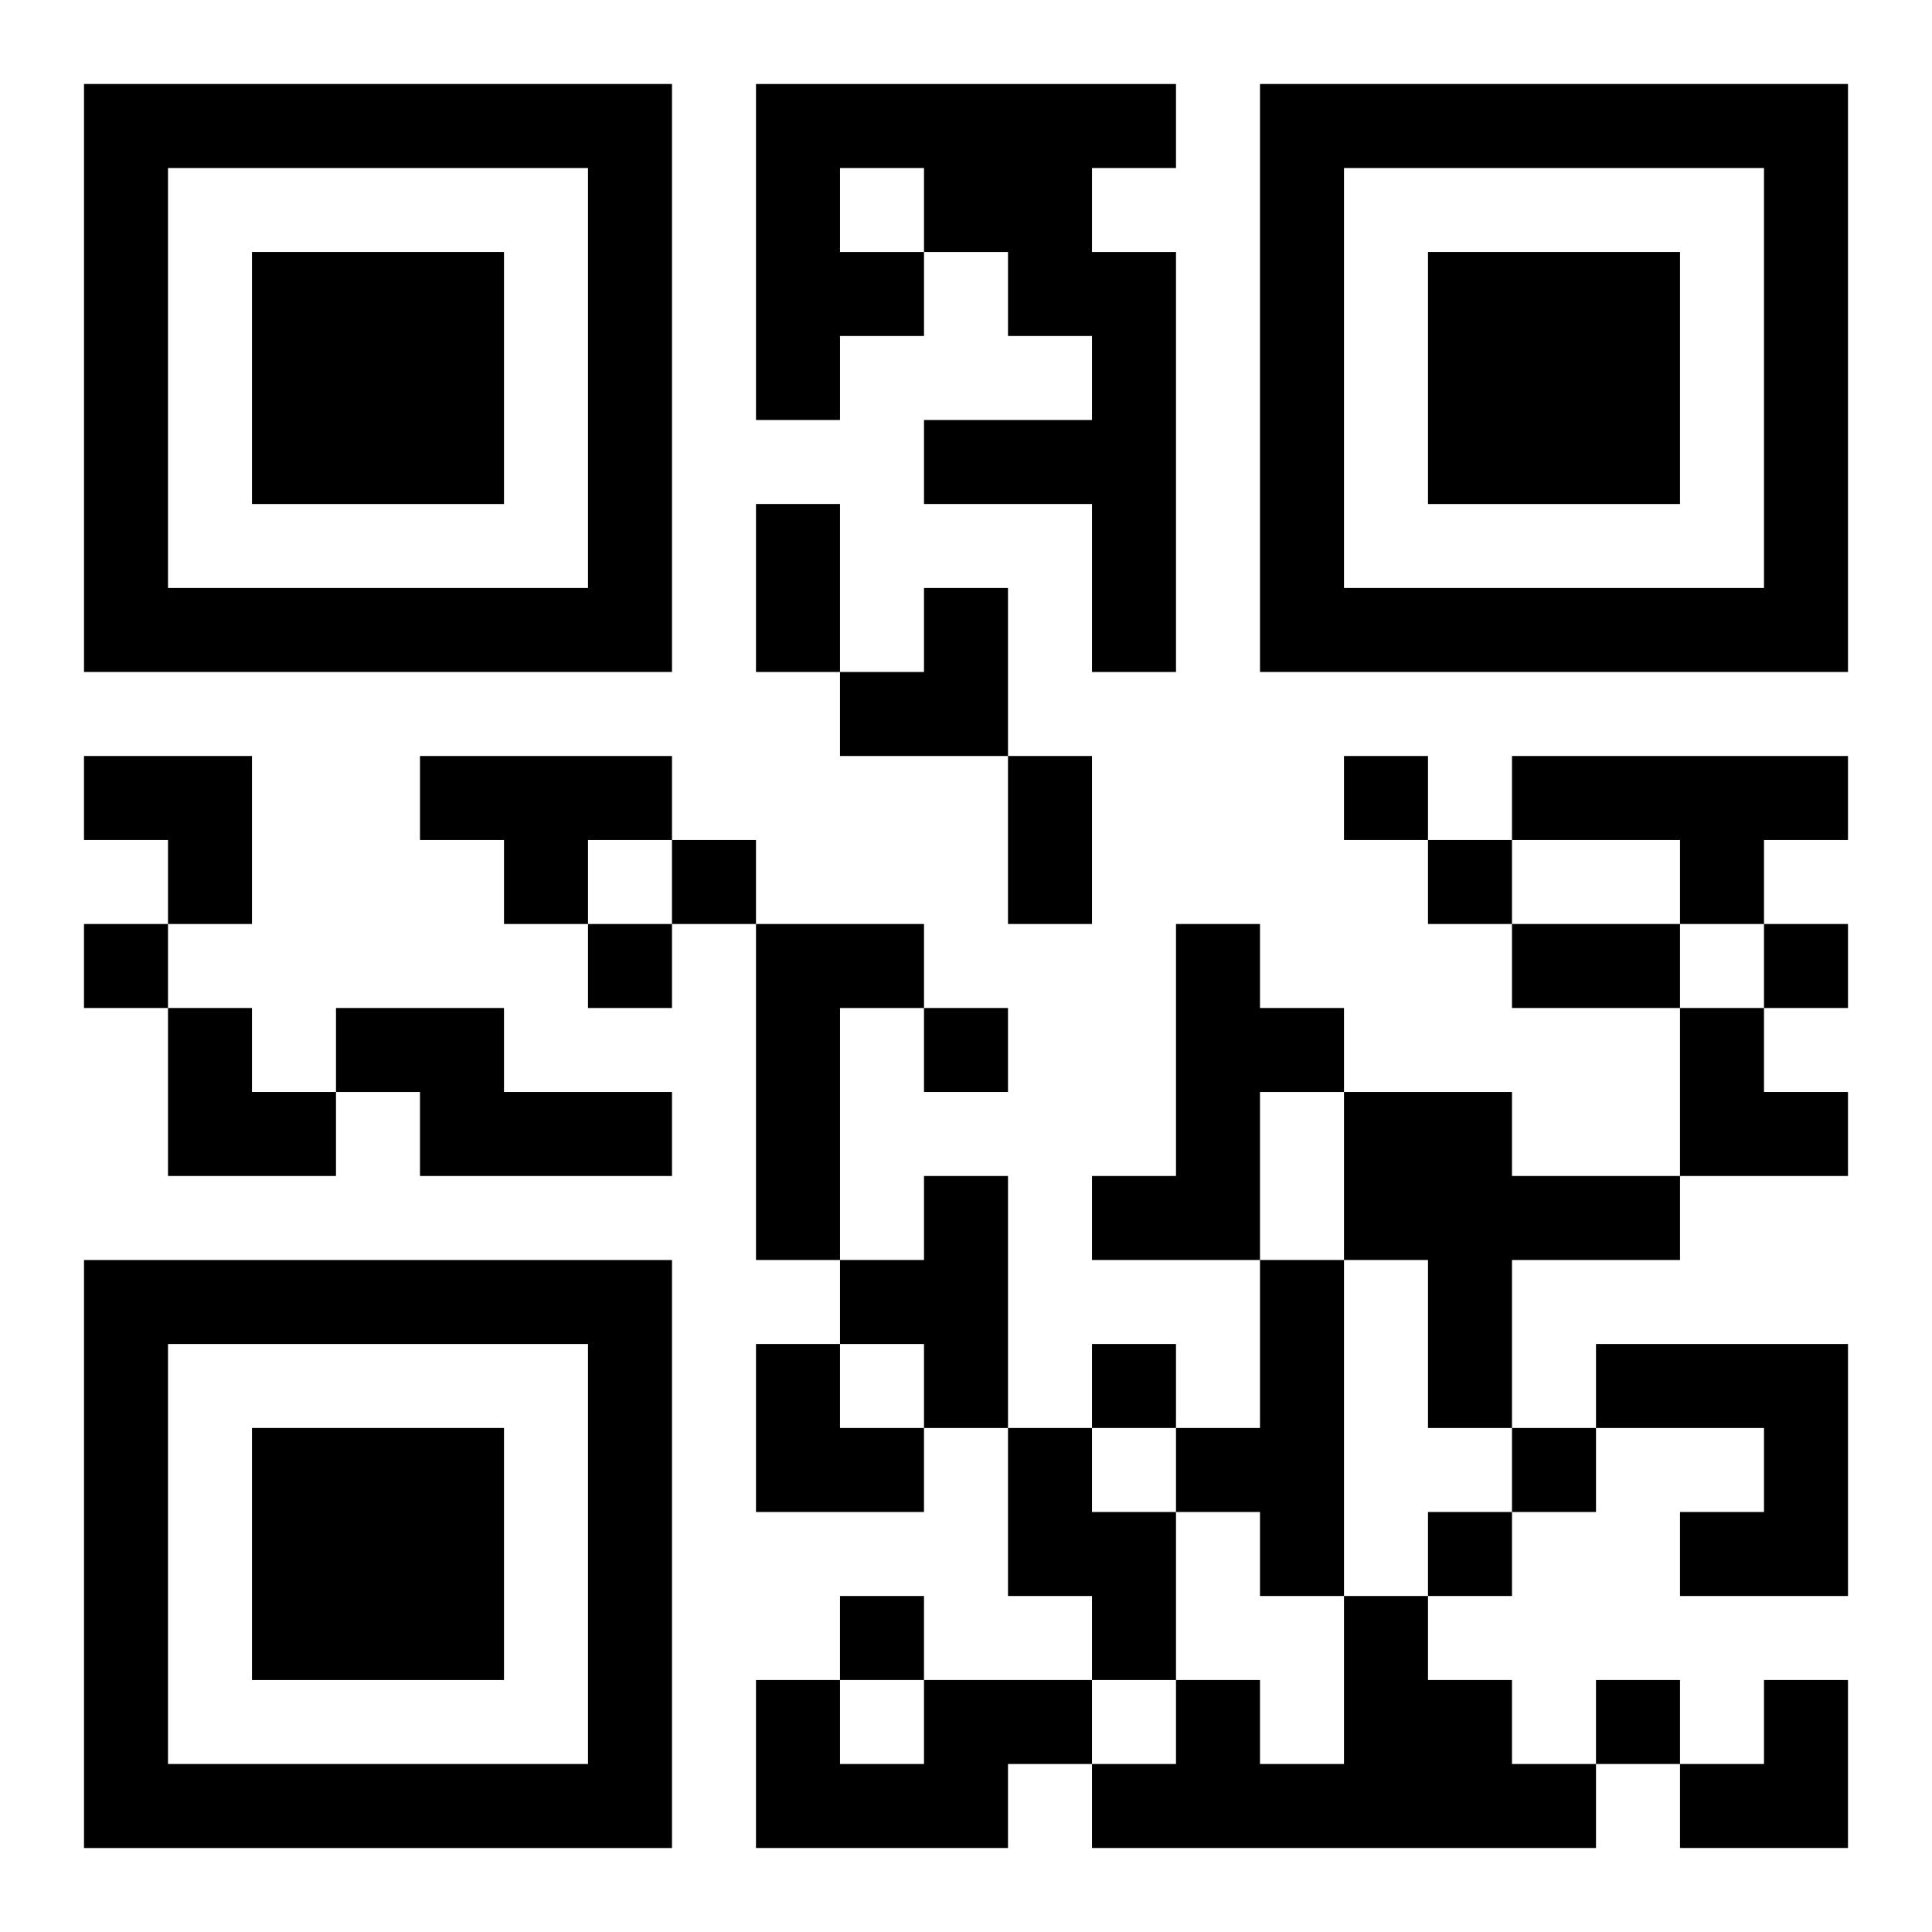
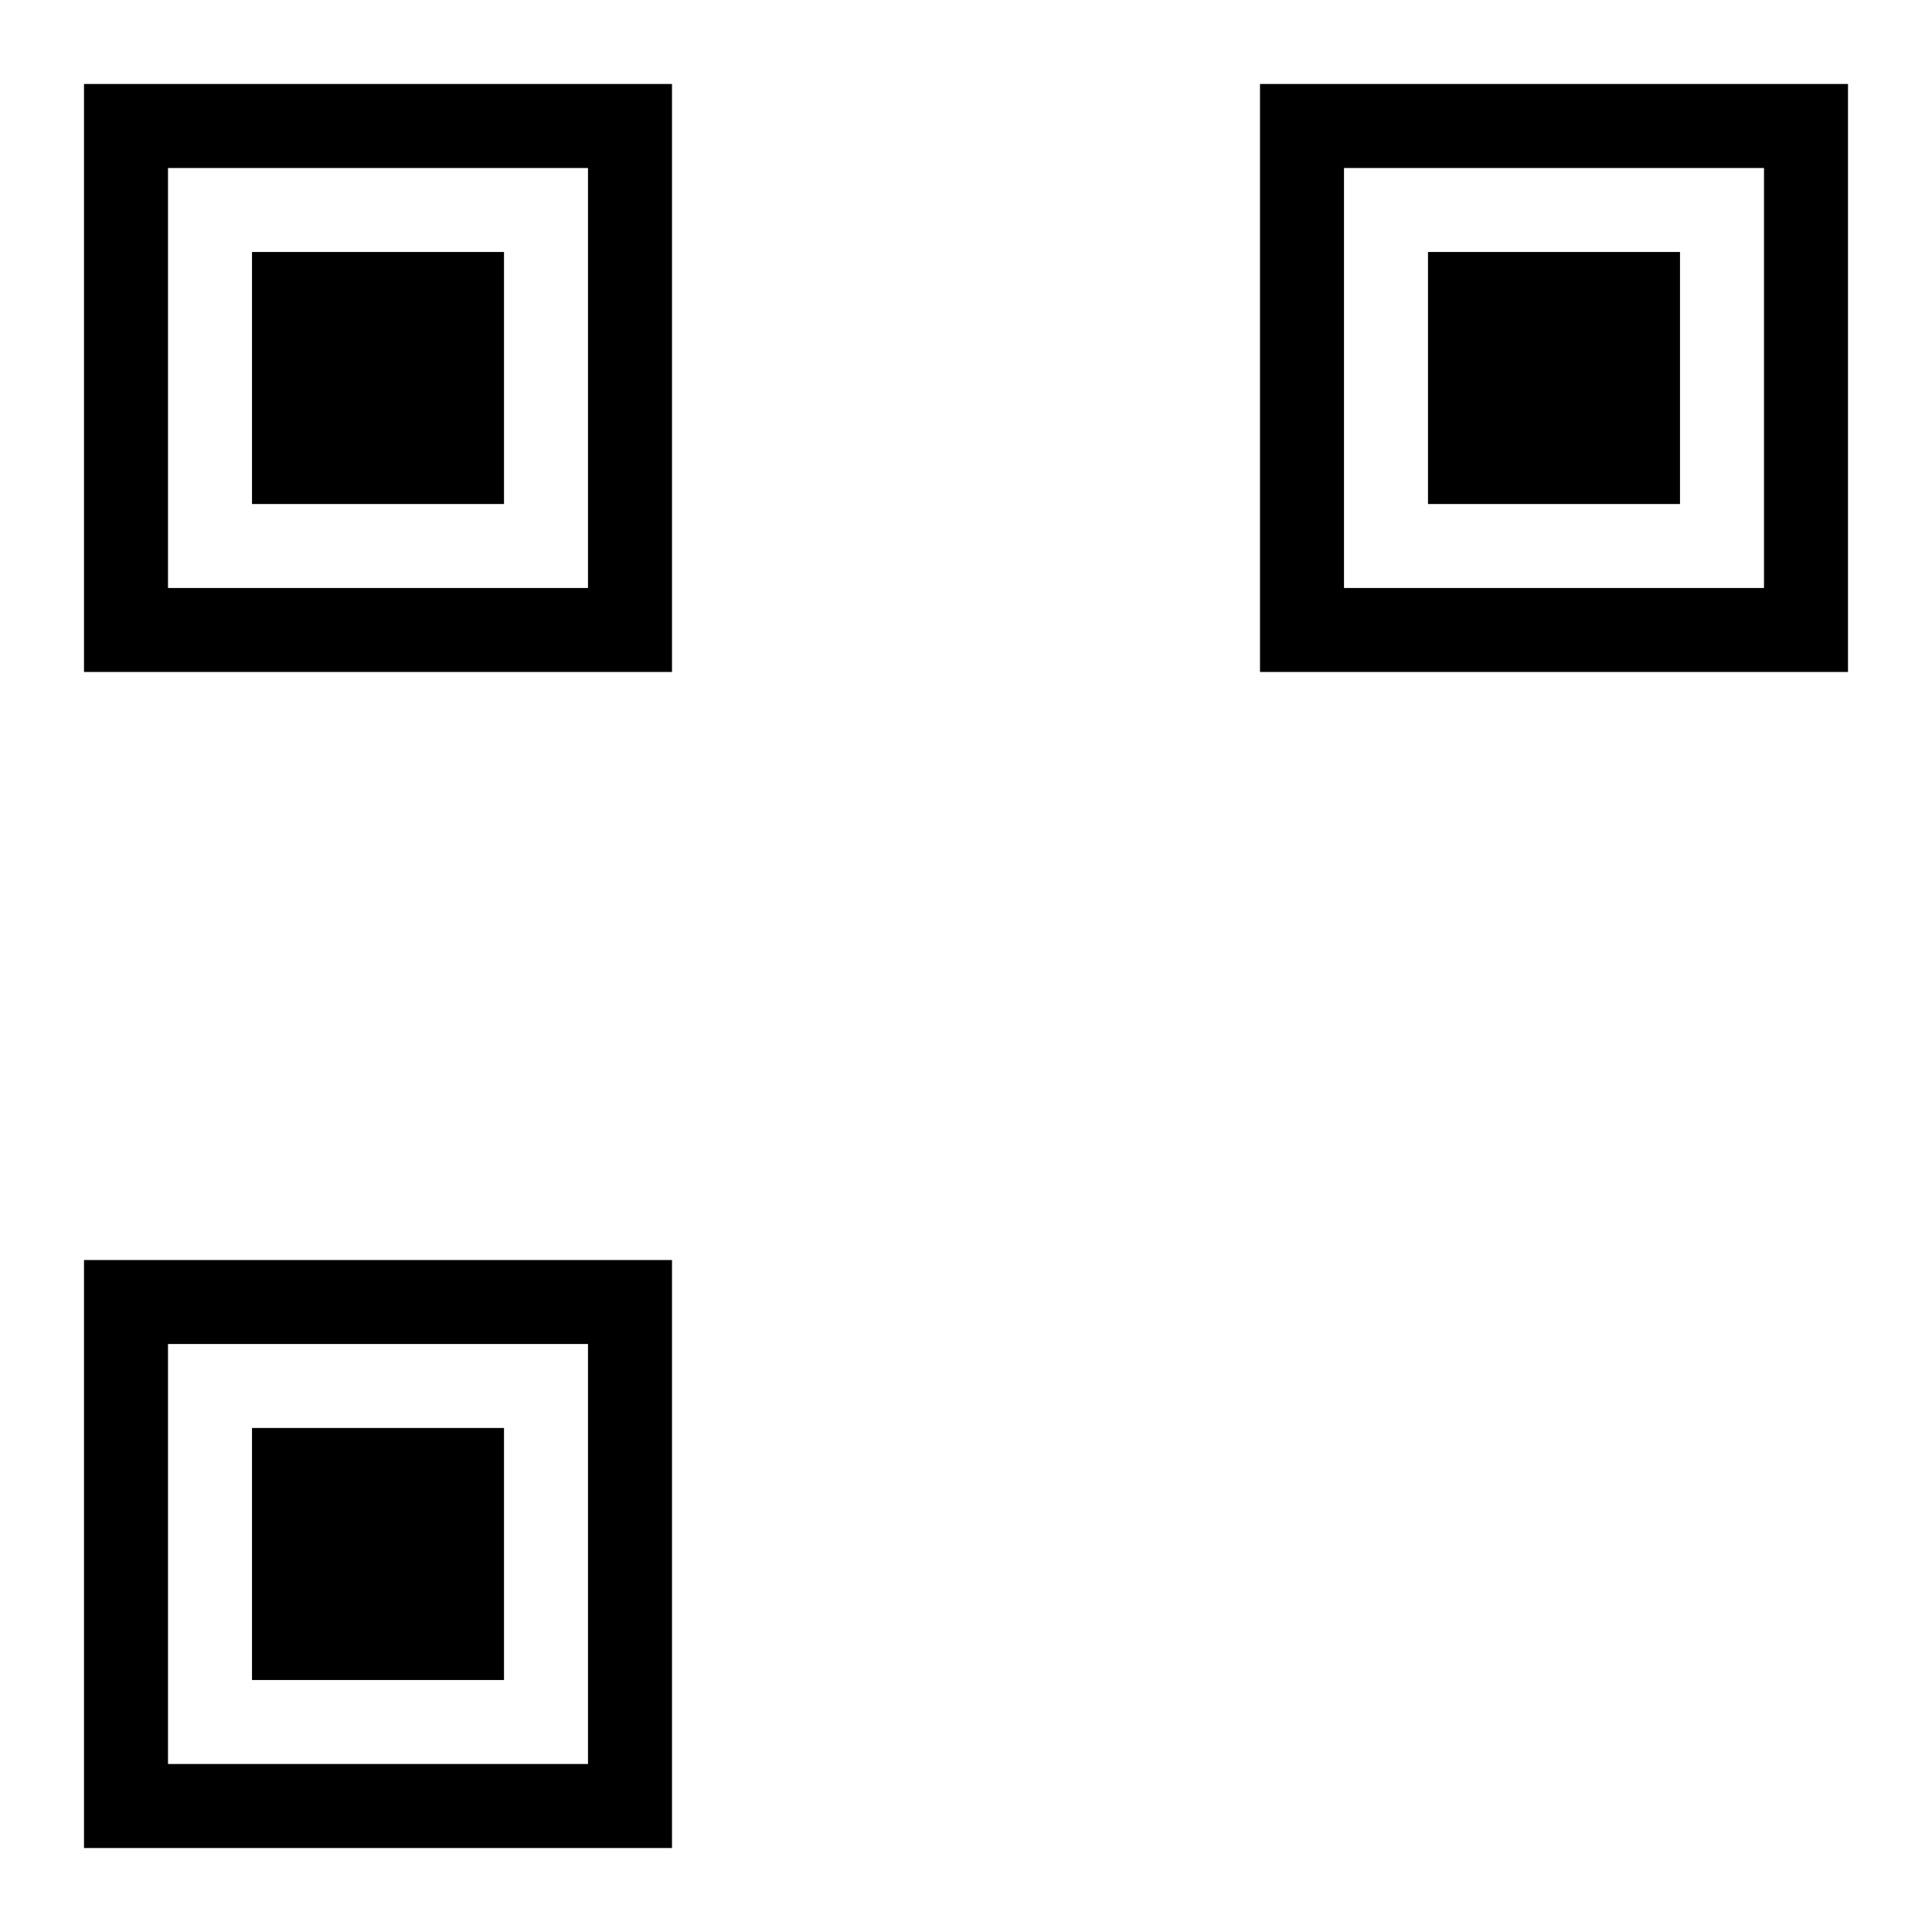
<svg xmlns="http://www.w3.org/2000/svg" xmlns:xlink="http://www.w3.org/1999/xlink" width="250" height="250" baseProfile="full" version="1.1" viewBox="-1 -1 23 23">
  <symbol id="a">
-     <path d="m0 7v7h7v-7h-7zm1 1h5v5h-5v-5zm1 1v3h3v-3h-3z" />
+     <path d="m0 7v7h7v-7h-7zm1 1h5v5h-5v-5zm1 1v3h3v-3h-3" />
  </symbol>
  <use y="-7" xlink:href="#a" />
  <use y="7" xlink:href="#a" />
  <use x="14" y="-7" xlink:href="#a" />
-   <path d="m8 0h5v1h-1v1h1v5h-1v-2h-2v-1h2v-1h-1v-1h-1v1h-1v1h-1v-4m1 1v1h1v-1h-1m-5 7h3v1h-1v1h-1v-1h-1v-1m13 0h4v1h-1v1h-1v-1h-2v-1m-9 2h2v1h-1v3h-1v-4m5 0h1v1h1v1h-1v2h-2v-1h1v-3m-10 1h2v1h2v1h-3v-1h-1v-1m12 1h2v1h2v1h-2v2h-1v-2h-1v-2m-5 1h1v3h-1v-1h-1v-1h1v-1m4 1h1v4h-1v-1h-1v-1h1v-2m4 1h3v3h-2v-1h1v-1h-2v-1m-7 1h1v1h1v2h-1v-1h-1v-2m4 2h1v1h1v1h1v1h-6v-1h1v-1h1v1h1v-2m-5 1h2v1h-1v1h-3v-2h1v1h1v-1m5-11v1h1v-1h-1m-8 1v1h1v-1h-1m9 0v1h1v-1h-1m-16 1v1h1v-1h-1m6 0v1h1v-1h-1m14 0v1h1v-1h-1m-10 1v1h1v-1h-1m2 4v1h1v-1h-1m5 1v1h1v-1h-1m-1 1v1h1v-1h-1m-7 1v1h1v-1h-1m9 1v1h1v-1h-1m-10-14h1v2h-1v-2m3 3h1v2h-1v-2m6 2h2v1h-2v-1m-8-4m1 0h1v2h-2v-1h1zm-10 2h2v2h-1v-1h-1zm1 3h1v1h1v1h-2zm18 0h1v1h1v1h-2zm-11 4h1v1h1v1h-2zm11 4m1 0h1v2h-2v-1h1z" />
</svg>